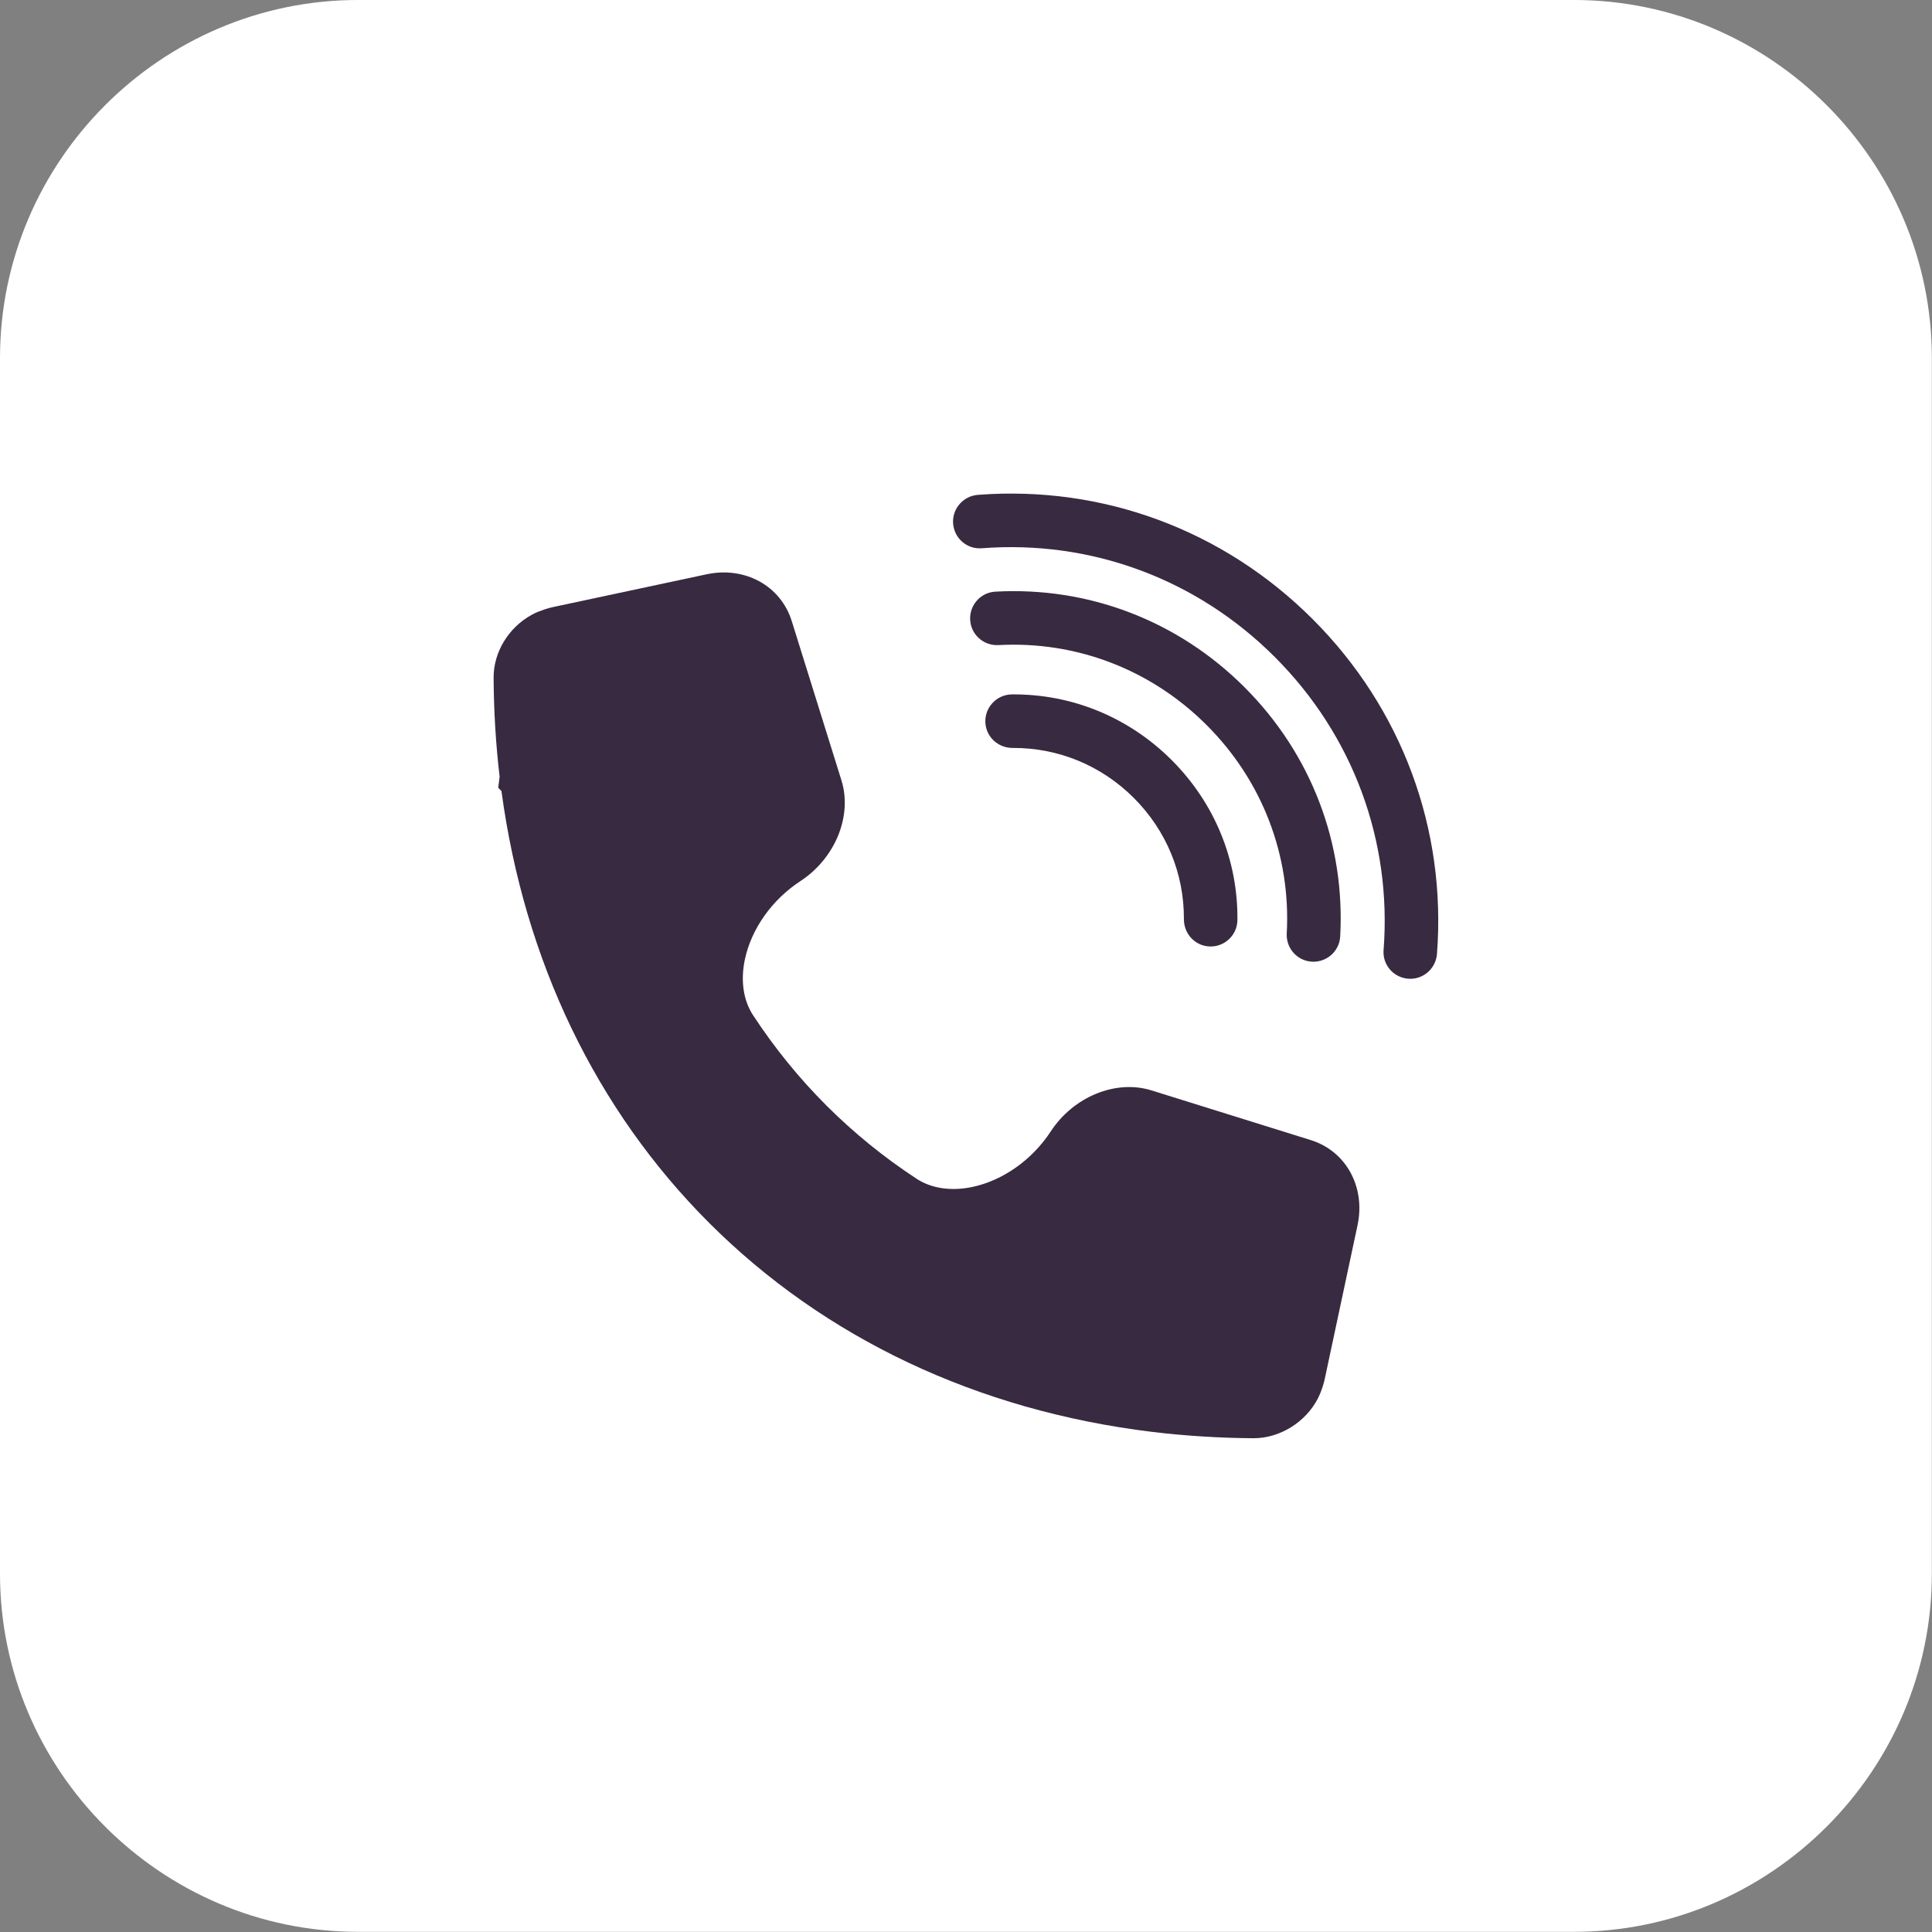
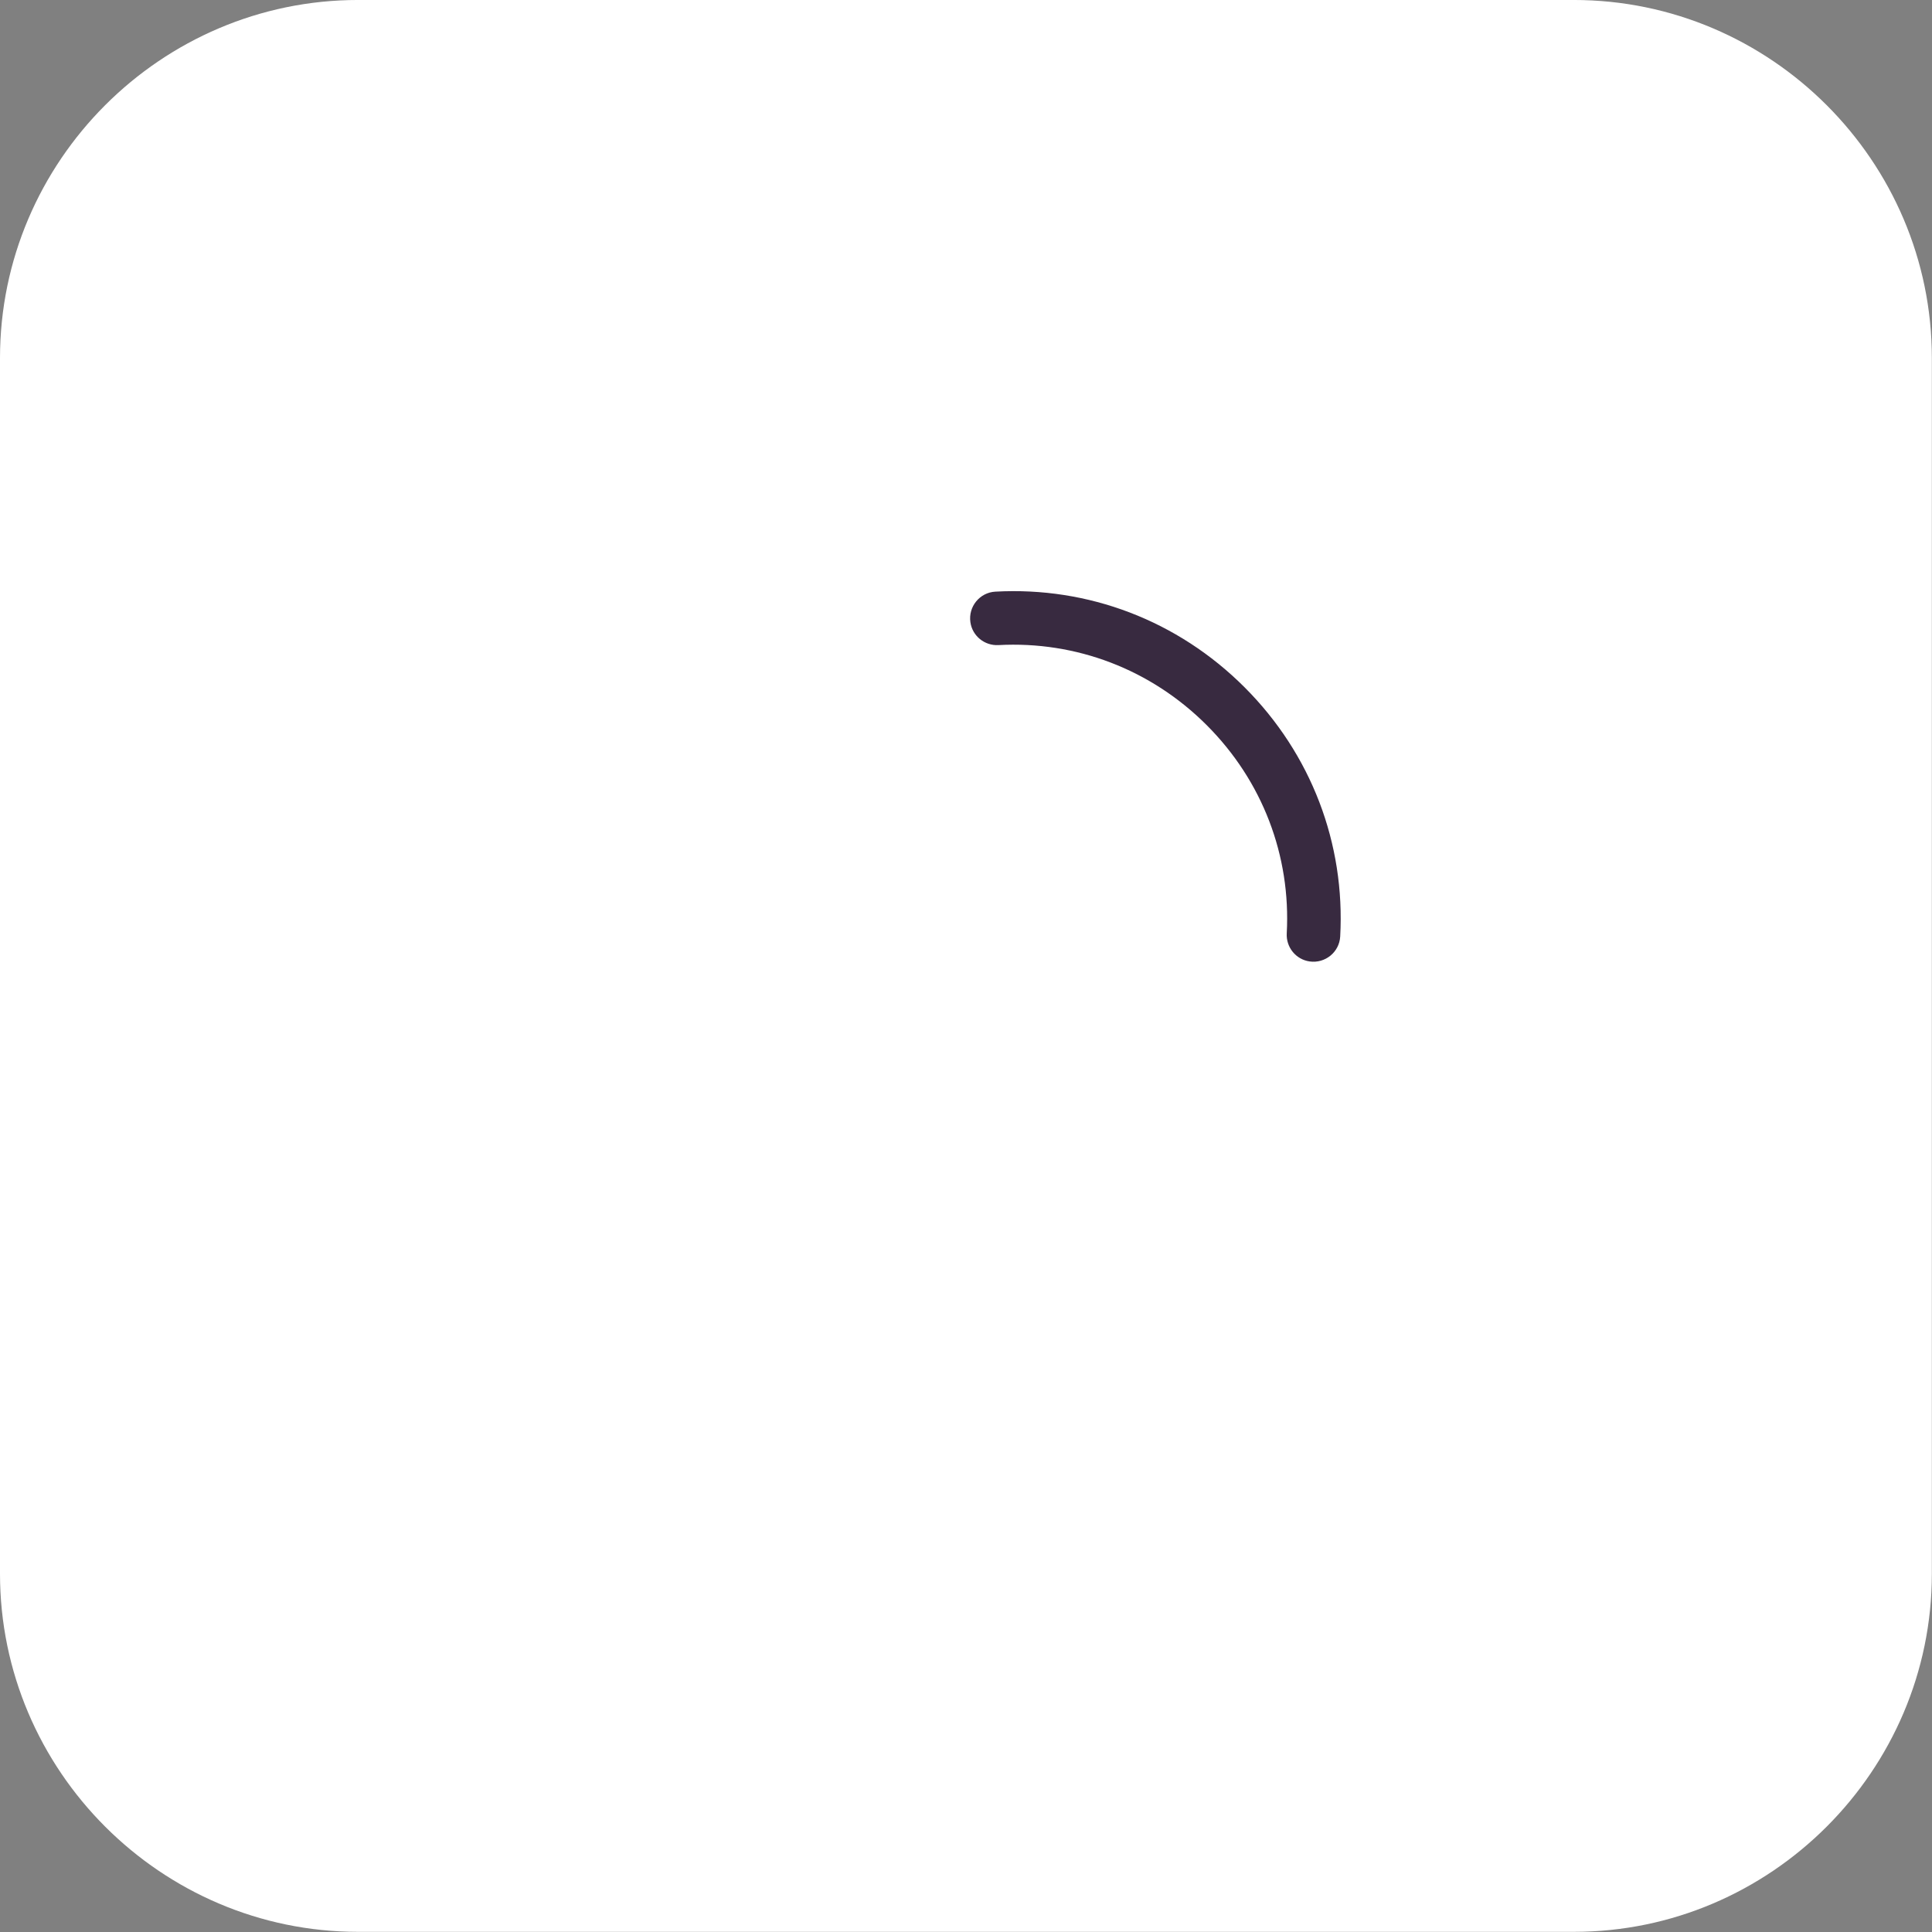
<svg xmlns="http://www.w3.org/2000/svg" fill="#382a40" height="481.5" preserveAspectRatio="xMidYMid meet" version="1" viewBox="0.0 -0.0 481.5 481.5" width="481.5" zoomAndPan="magnify">
  <rect x="0.0" y="-0.0" width="481.5" height="481.5" fill="#808080" stroke="none" />
  <g>
    <g id="change1_1">
      <path d="M 392.227 481.461 L 89.238 481.461 C 40.156 481.461 0 441.305 0 392.223 L 0 89.23 C 0 40.152 40.156 -0.004 89.238 -0.004 L 392.227 -0.004 C 441.309 -0.004 481.465 40.152 481.465 89.23 L 481.465 392.223 C 481.465 441.305 441.309 481.461 392.227 481.461" fill="#ffffff" />
    </g>
    <g id="change2_1">
-       <path d="M 326.676 284.137 L 286.996 271.758 C 278.117 268.977 267.547 273.289 261.859 281.992 C 257.238 289.062 249.918 294.234 242.281 295.828 C 237.043 296.922 232.125 296.195 228.438 293.773 C 212.102 283.066 198.391 269.355 187.684 253.02 C 185.262 249.332 184.531 244.414 185.629 239.176 C 187.223 231.539 192.395 224.219 199.469 219.598 C 208.168 213.91 212.473 203.34 209.703 194.461 L 197.32 154.785 C 194.578 145.992 185.652 141.086 176.094 143.129 L 138.008 151.254 C 137.203 151.426 136.395 151.648 135.598 151.914 L 134.008 152.504 C 133.531 152.703 133.031 152.941 132.523 153.223 C 126.715 156.402 122.984 162.566 123.02 168.918 C 123.062 177.203 123.566 185.484 124.516 193.551 L 124.172 196.32 L 124.176 196.324 L 124.176 196.336 L 124.973 197.133 C 130.664 239.391 148.523 276.559 176.711 304.75 C 205.492 333.527 243.621 351.539 286.988 356.84 C 295.277 357.848 303.805 358.383 312.328 358.441 C 312.363 358.441 312.398 358.441 312.434 358.441 C 318.941 358.441 325.355 354.488 328.43 348.566 C 328.637 348.164 328.812 347.781 328.969 347.41 C 329.508 346.113 329.926 344.777 330.203 343.453 L 338.328 305.359 C 340.363 295.805 335.465 286.879 326.676 284.137" fill="inherit" />
-     </g>
+       </g>
    <g id="change2_2">
-       <path d="M 327.148 154.312 C 304.871 132.035 274.801 120.953 243.727 123.328 C 239.867 123.625 237.043 127.098 237.586 130.93 L 237.59 130.934 C 238.082 134.398 241.168 136.91 244.652 136.641 C 271.867 134.539 298.207 144.238 317.715 163.746 C 337.223 183.254 346.922 209.59 344.82 236.805 C 344.551 240.293 347.062 243.379 350.527 243.871 C 354.363 244.418 357.836 241.594 358.129 237.734 C 360.508 206.656 349.426 176.59 327.148 154.312" fill="inherit" />
-     </g>
+       </g>
    <g id="change2_3">
      <path d="M 326.395 239.617 L 326.398 239.617 C 330.258 240.164 333.789 237.301 334.008 233.41 C 335.289 210.238 326.809 187.926 310.172 171.285 C 293.535 154.648 271.219 146.168 248.051 147.453 C 244.16 147.668 241.293 151.199 241.844 155.059 L 241.844 155.062 C 242.332 158.5 245.379 160.961 248.84 160.773 C 268.199 159.723 286.84 166.82 300.738 180.723 C 314.641 194.621 321.738 213.262 320.688 232.617 C 320.5 236.086 322.961 239.129 326.395 239.617" fill="inherit" />
    </g>
    <g id="change2_4">
-       <path d="M 252.195 173.062 C 248.156 173.098 245.07 176.684 245.637 180.684 C 246.113 184.035 249.027 186.426 252.414 186.406 C 263.691 186.348 274.445 190.734 282.586 198.875 C 290.723 207.016 295.113 217.77 295.055 229.043 C 295.035 232.43 297.426 235.344 300.777 235.82 C 304.777 236.391 308.359 233.305 308.395 229.266 C 308.527 214.383 302.758 200.18 292.02 189.441 C 281.277 178.703 267.078 172.934 252.195 173.062" fill="inherit" />
-     </g>
+       </g>
  </g>
</svg>